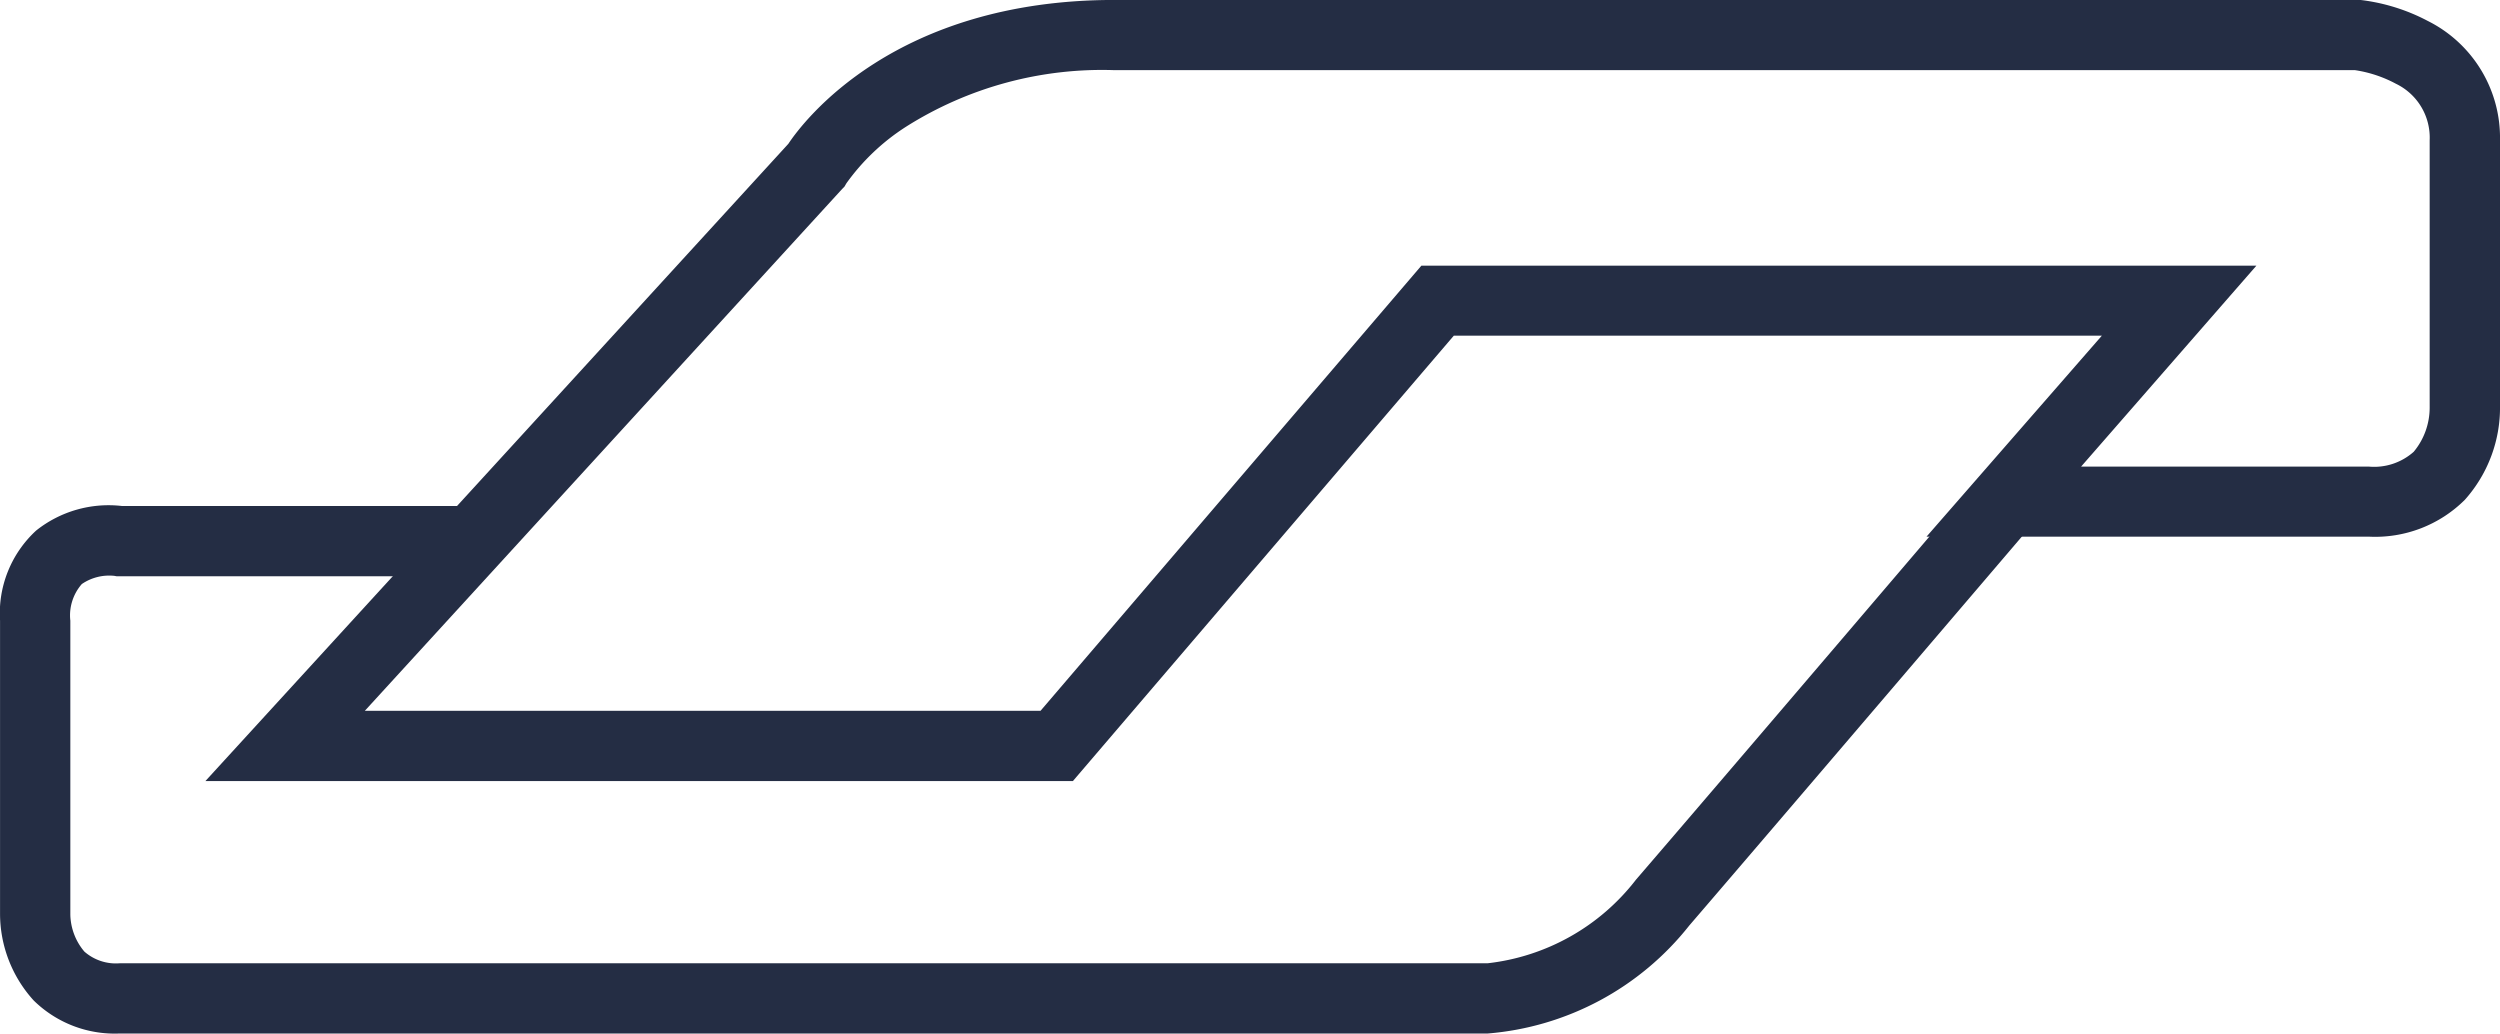
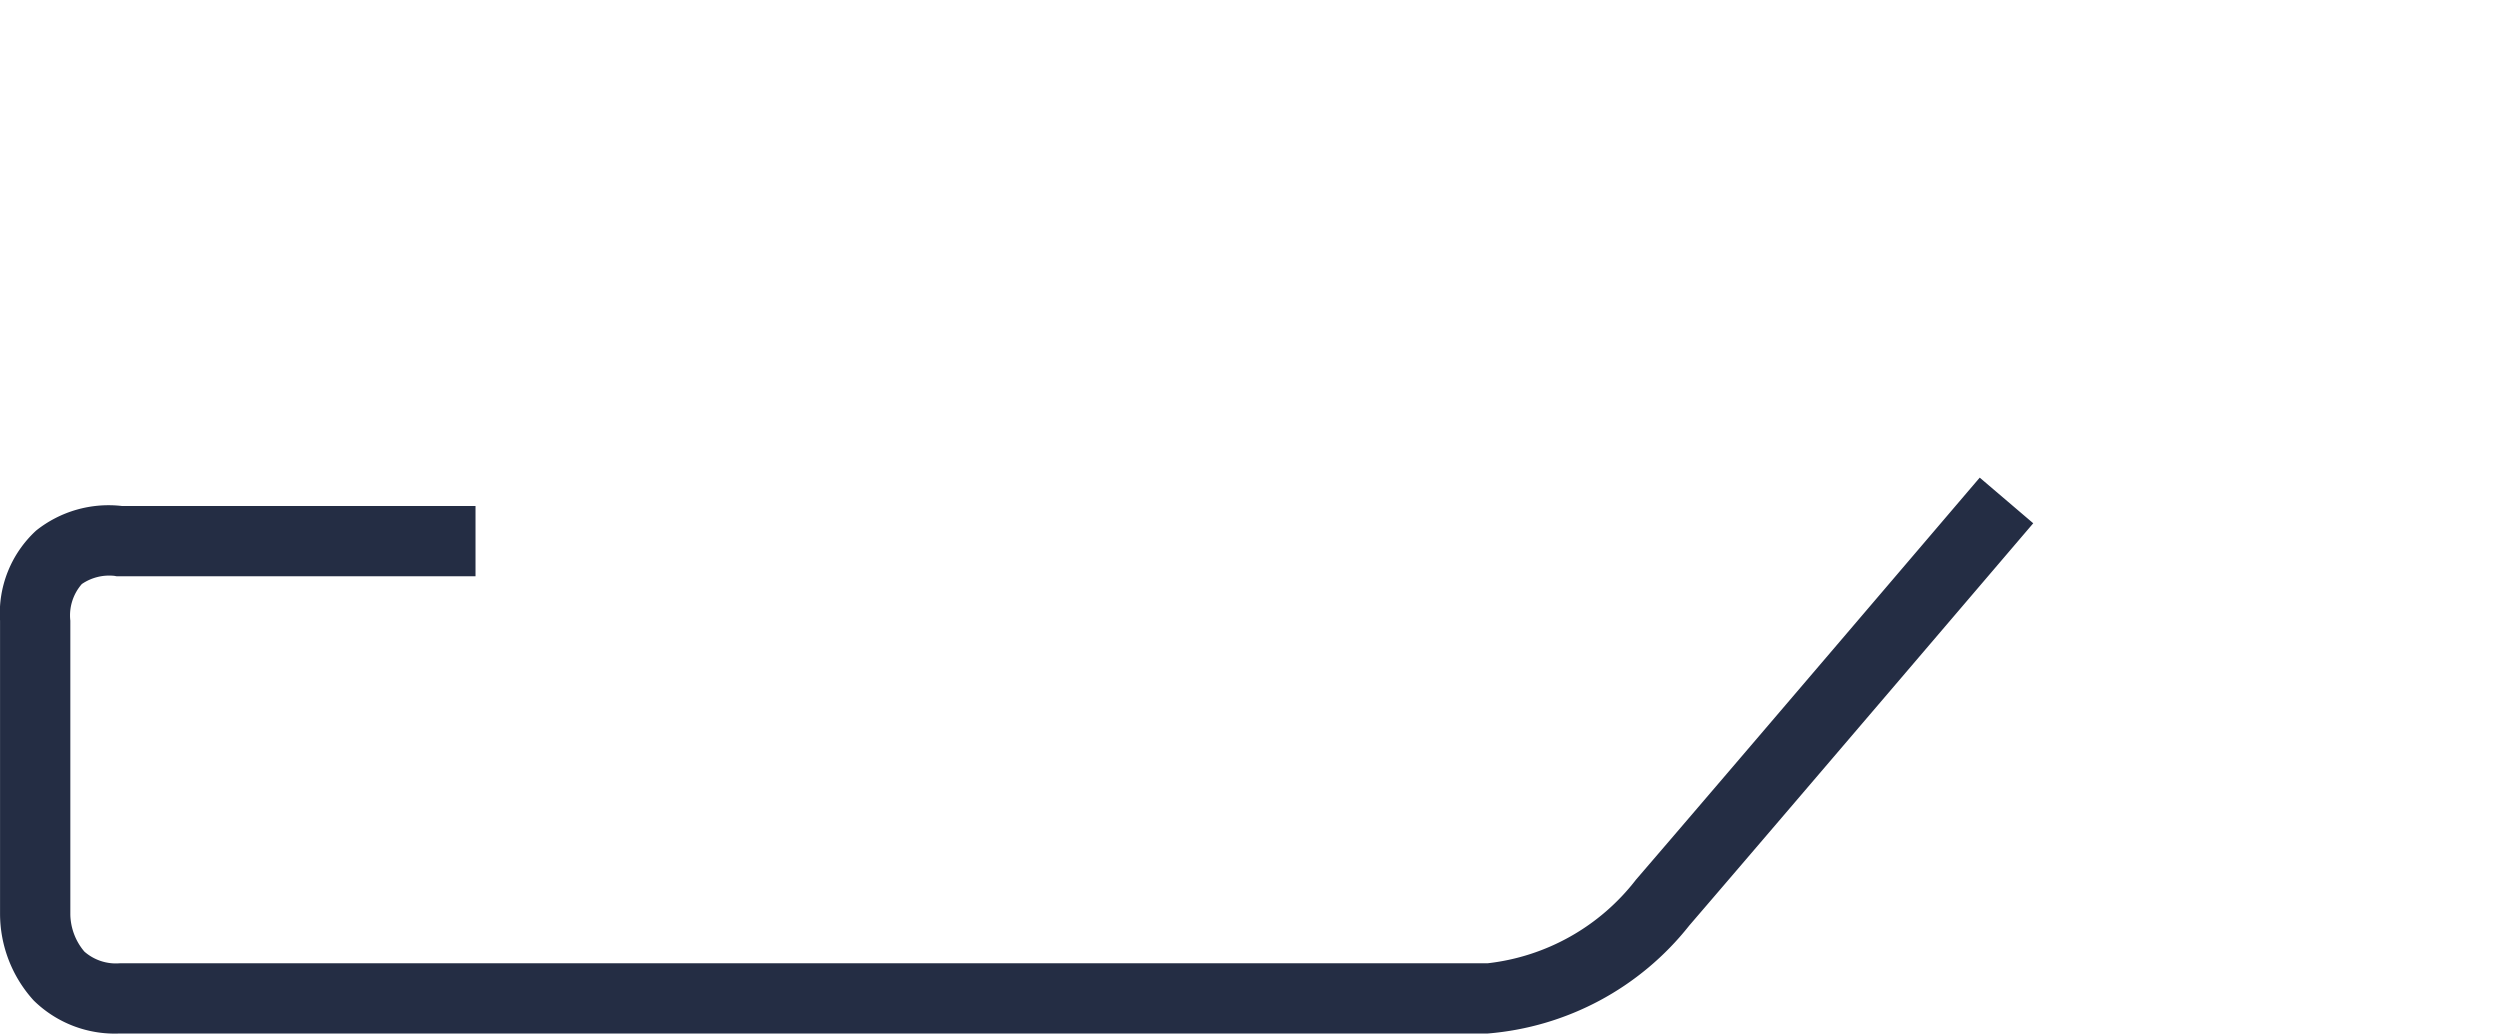
<svg xmlns="http://www.w3.org/2000/svg" id="Picto-Ban" width="53.352" height="22.059" viewBox="0 0 53.352 22.059">
-   <path id="Tracé_16612" data-name="Tracé 16612" d="M-5526.187,5309.586H-5544.7l12.441-13.6c.326-.489,2.268-3.07,6.959-3.07h26.555l.035,0a4.11,4.11,0,0,1,1.434.446,2.787,2.787,0,0,1,1.545,2.546v5.656a2.953,2.953,0,0,1-.751,2.02,2.712,2.712,0,0,1-2.042.786h-9.446l3.742-4.289h-13.83Zm-15.11-1.5h14.42l8.128-9.5h17.82l-3.742,4.289h6.146a1.269,1.269,0,0,0,.953-.317,1.474,1.474,0,0,0,.34-.948v-5.7a1.275,1.275,0,0,0-.721-1.206,2.678,2.678,0,0,0-.873-.29H-5525.3a7.83,7.83,0,0,0-4.45,1.209,4.637,4.637,0,0,0-1.271,1.207l-.04.069-.05.051Z" transform="translate(5549.083 -5292.917)" fill="#242d44" />
  <path id="Tracé_16613" data-name="Tracé 16613" d="M-5528.627,5336h-29.194a2.469,2.469,0,0,1-1.835-.705,2.756,2.756,0,0,1-.718-1.855v-6.25a2.4,2.4,0,0,1,.771-1.924,2.481,2.481,0,0,1,1.827-.524h7.549v1.5h-7.659l-.043-.008a1.033,1.033,0,0,0-.7.174,1.016,1.016,0,0,0-.245.782v6.272a1.257,1.257,0,0,0,.3.79,1.019,1.019,0,0,0,.757.249h29.189a4.66,4.66,0,0,0,3.167-1.785c1.742-2.021,7.279-8.514,7.335-8.579l1.142.974c-.056.065-5.6,6.562-7.341,8.585A6.114,6.114,0,0,1-5528.627,5336Z" transform="translate(5560.375 -5313.944)" fill="#242d44" />
</svg>